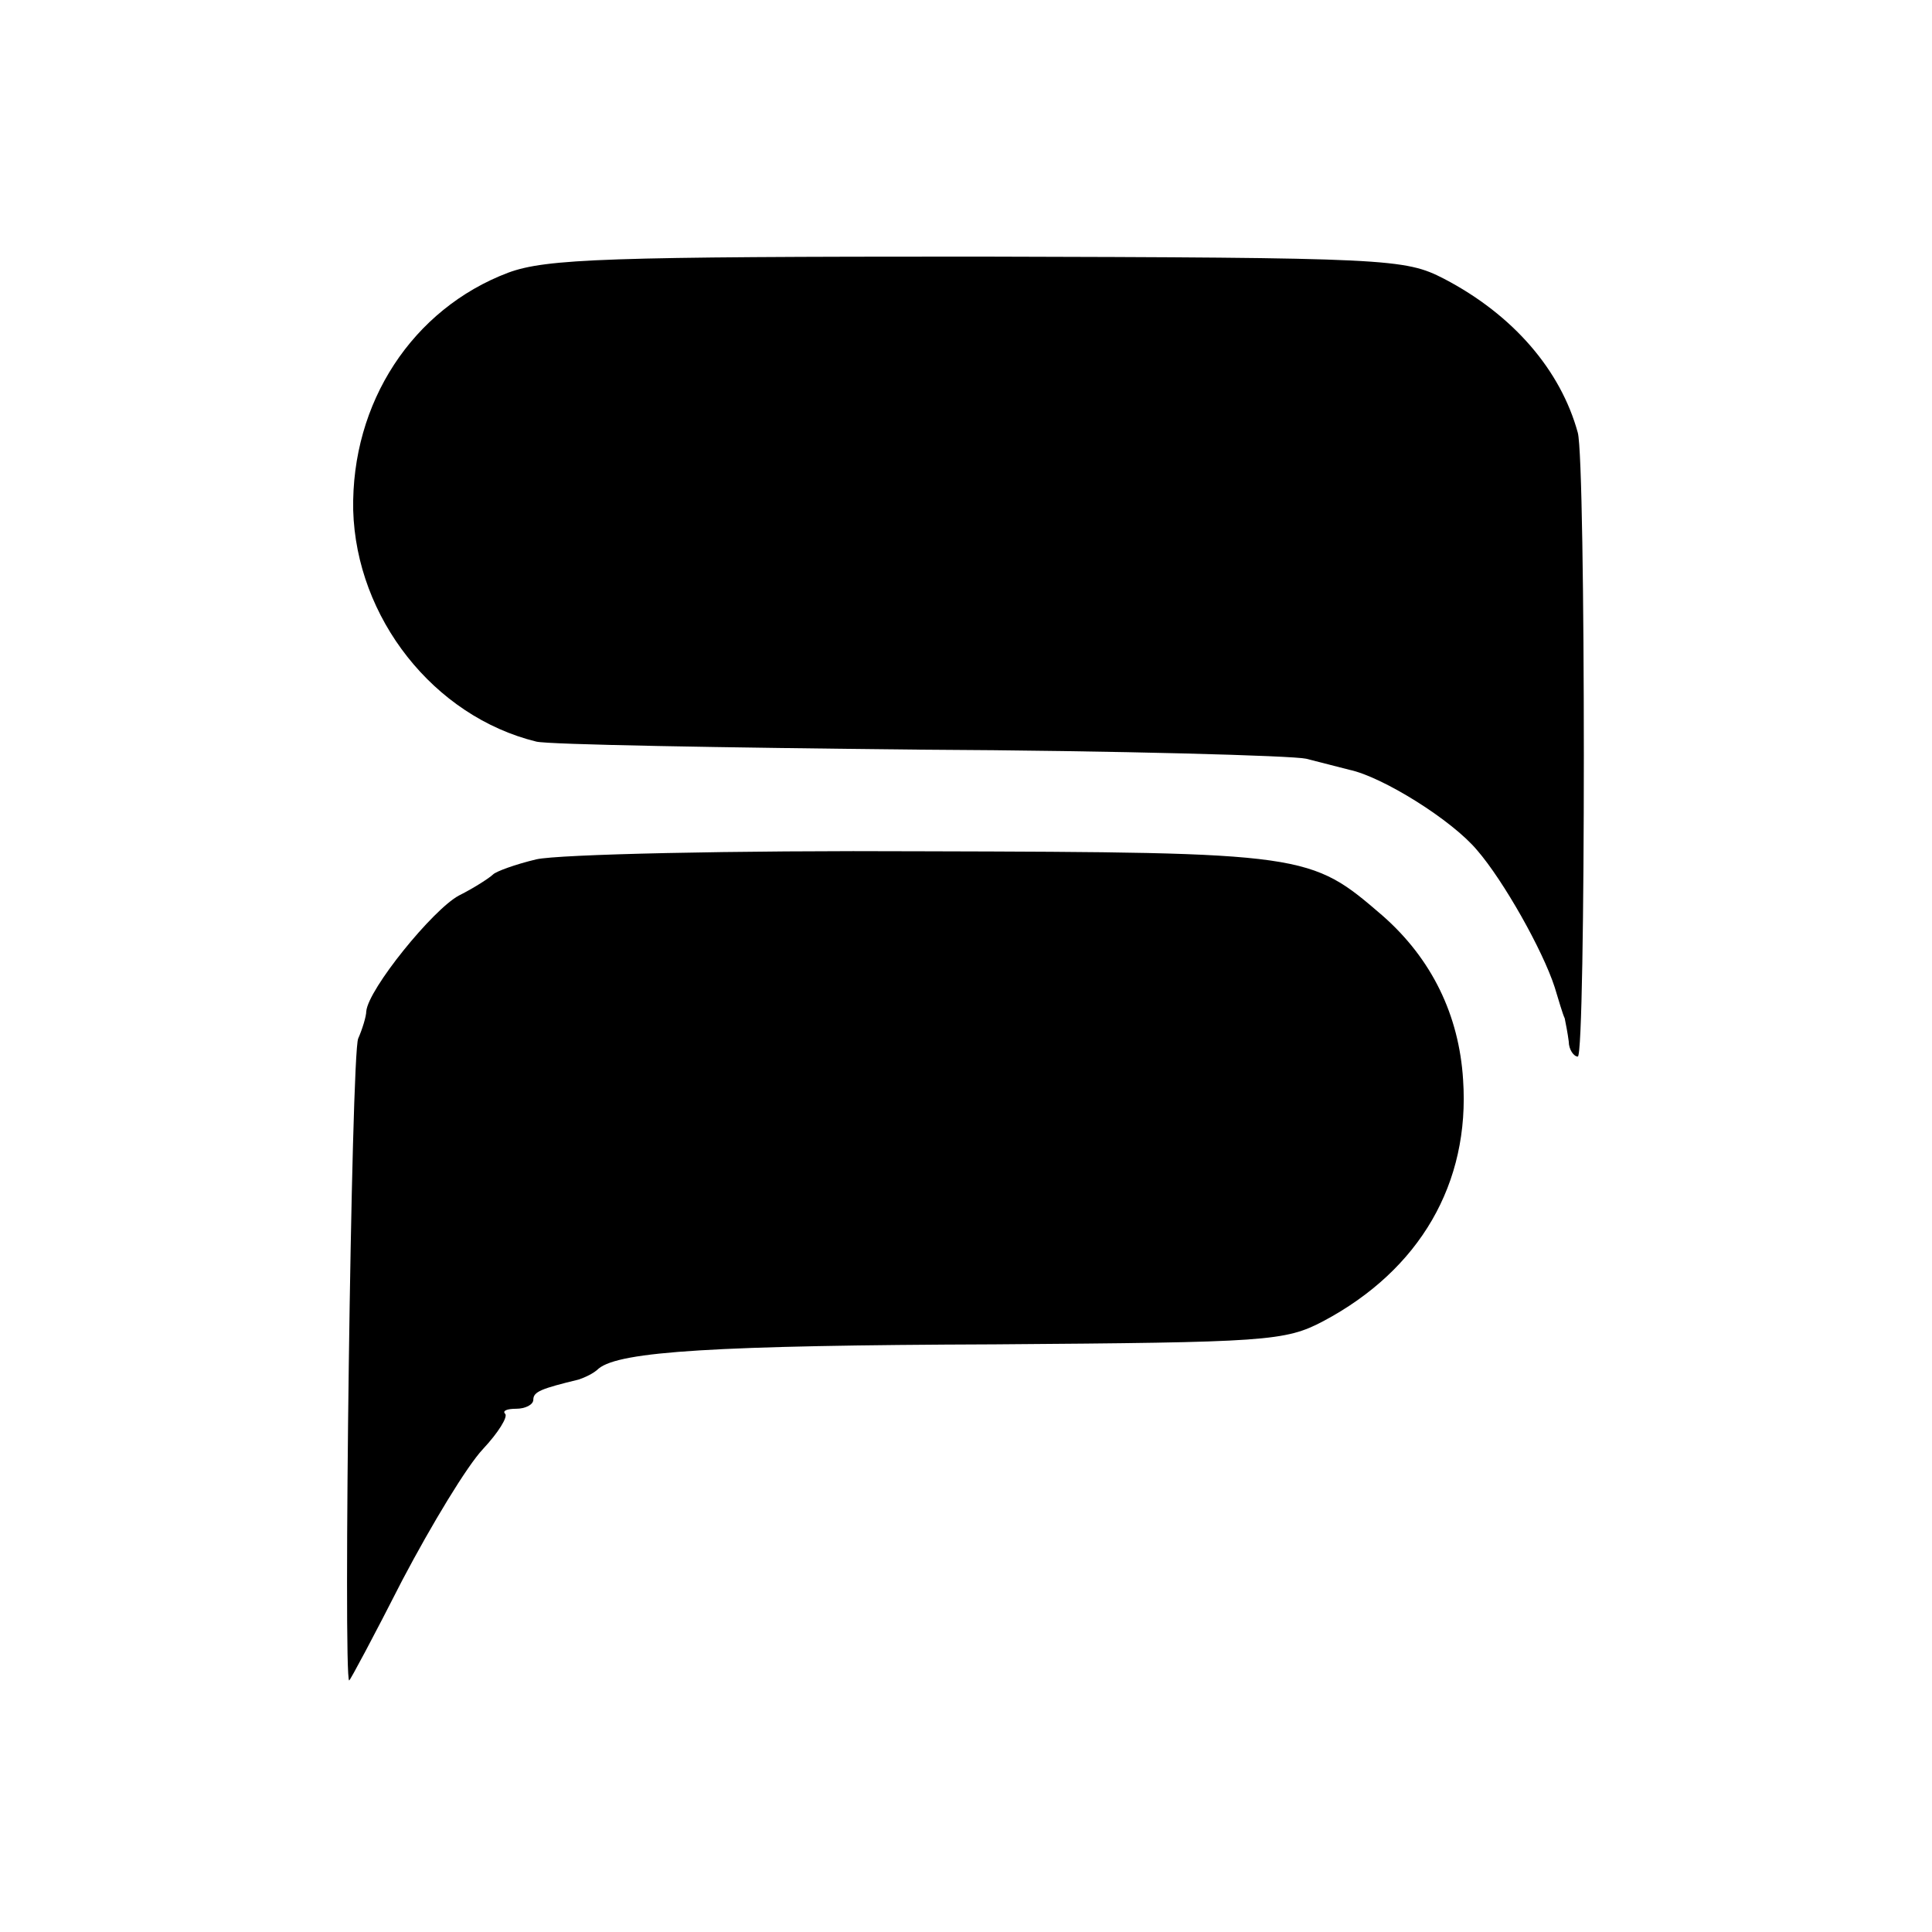
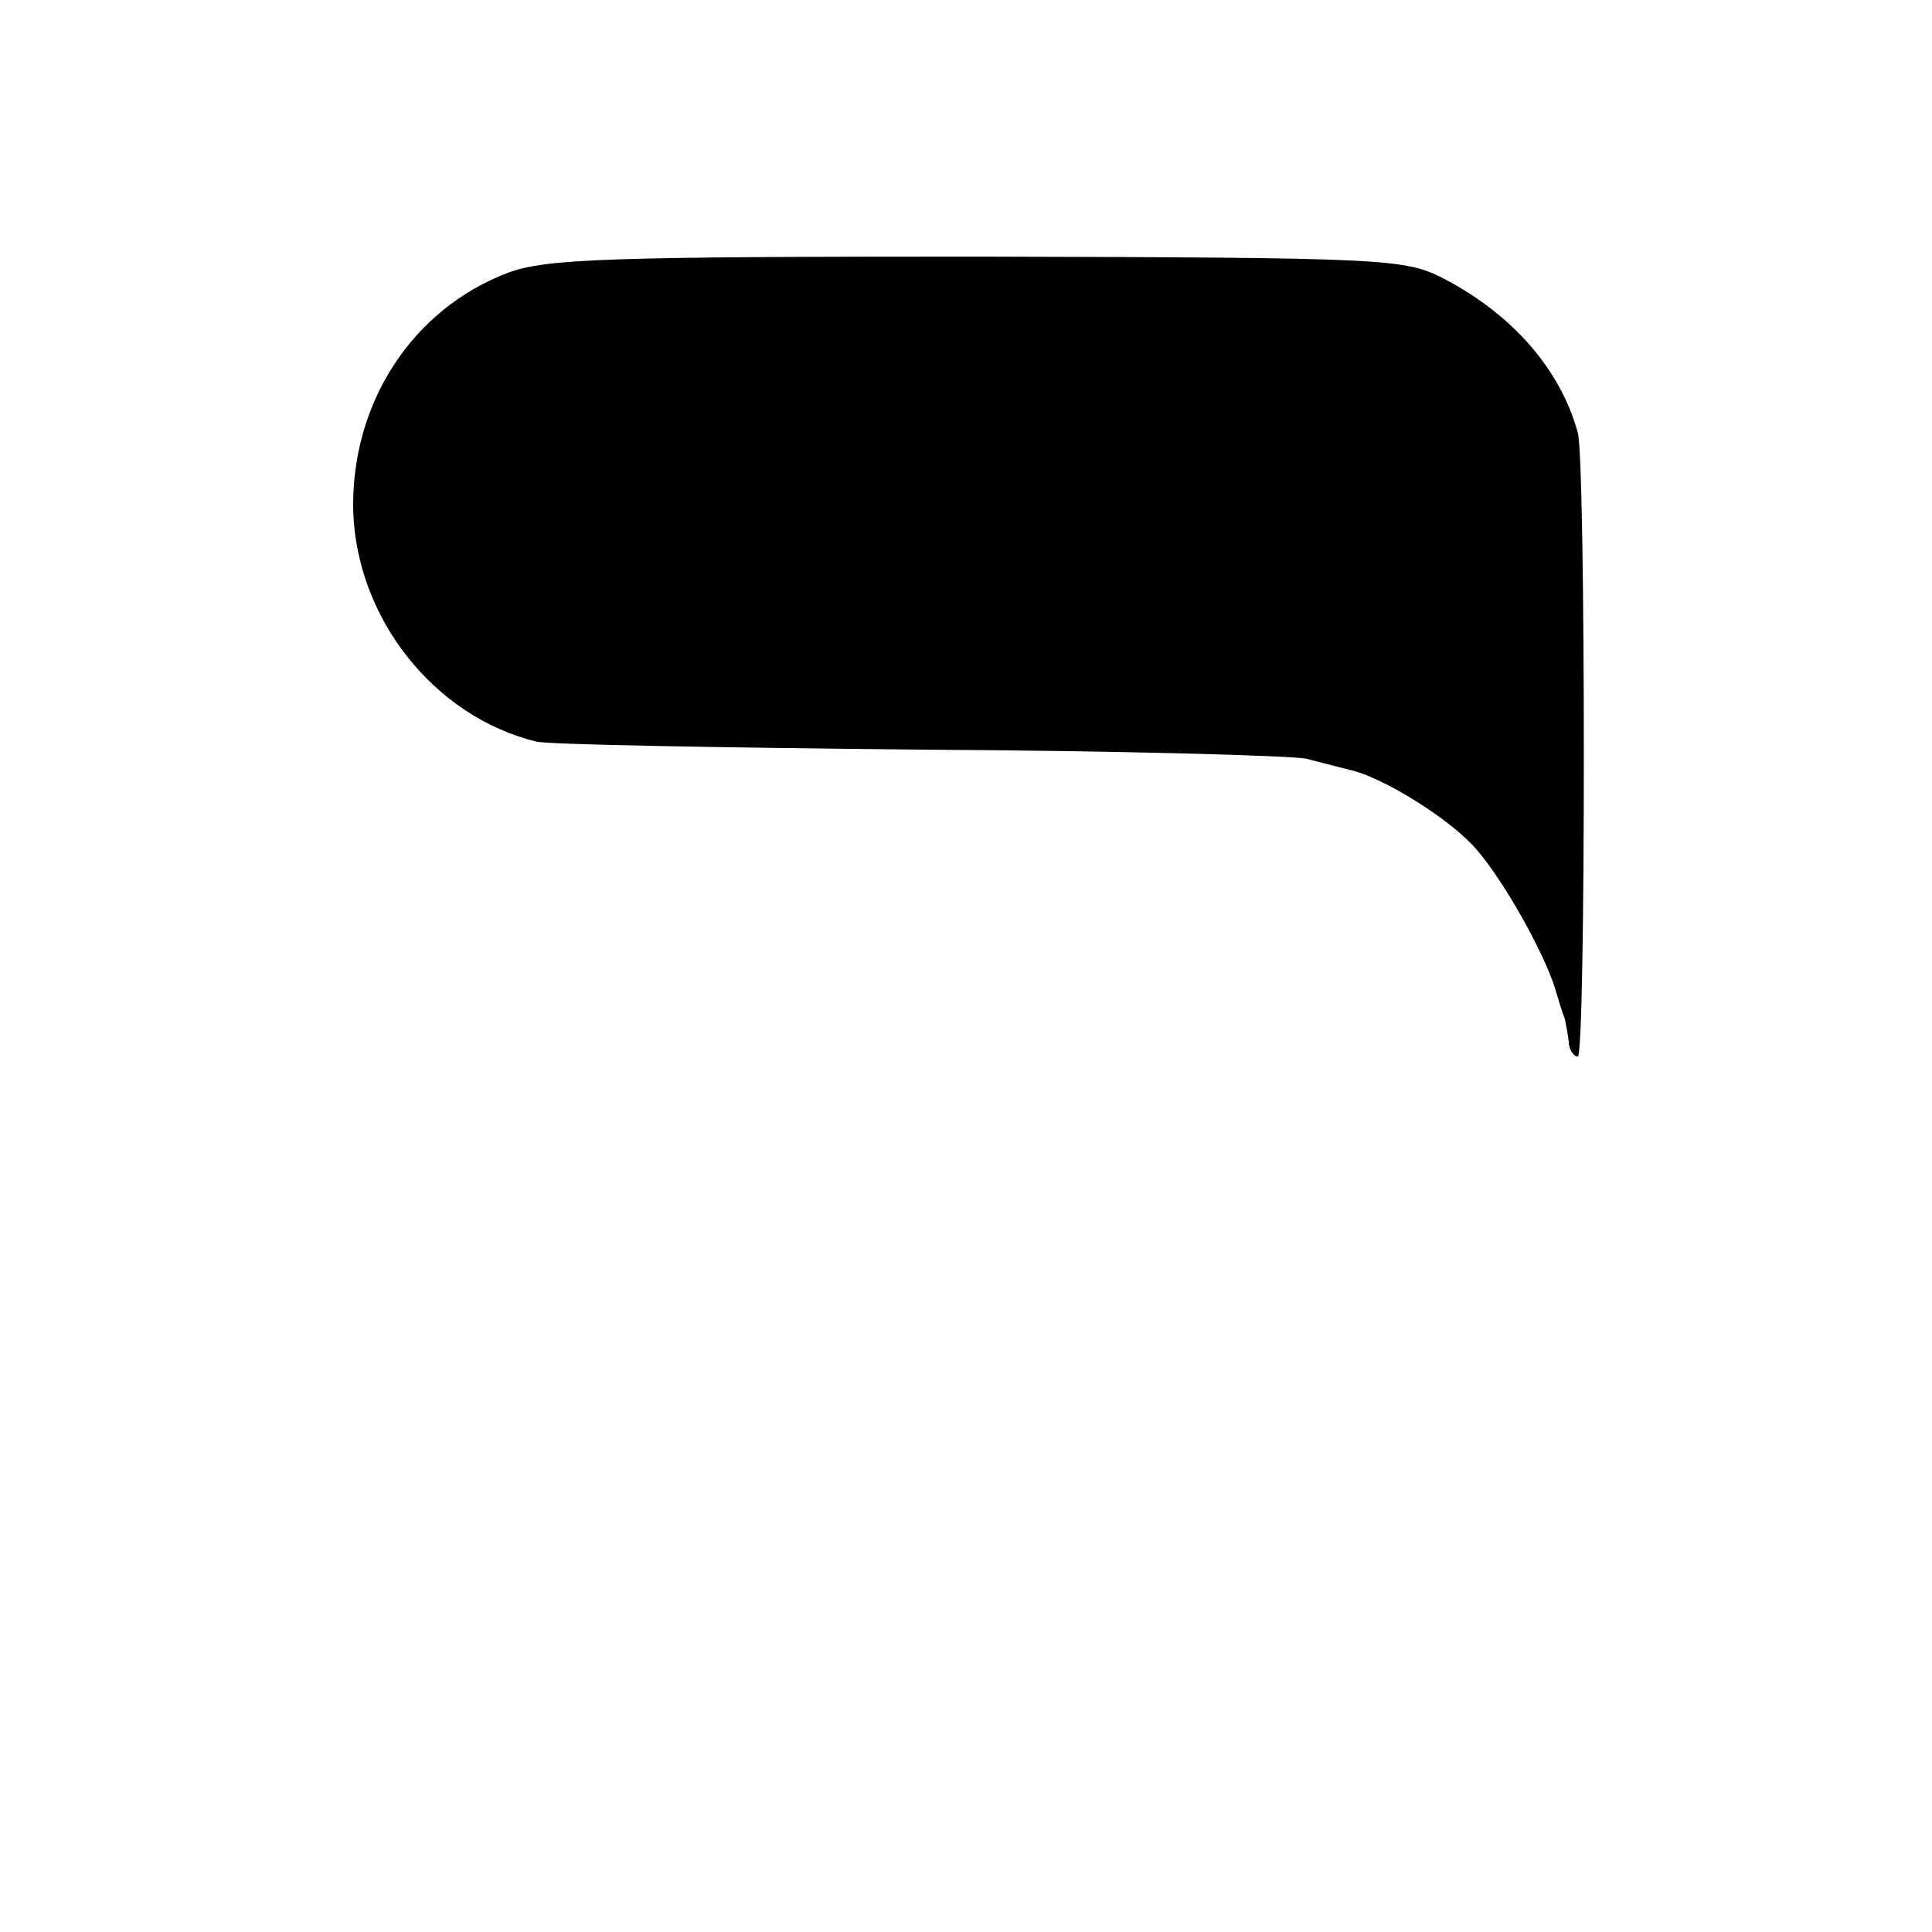
<svg xmlns="http://www.w3.org/2000/svg" version="1.0" width="192pt" height="192pt" viewBox="0 0 192 192" preserveAspectRatio="xMidYMid meet">
  <g transform="translate(0,192) scale(0.1,-0.1)" fill="#000000" stroke="none">
    <path d="M505 1649 c-95 -36 -156 -129 -154 -236 3 -107 80 -205 182 -230 12 -3 184 -6 382 -8 198 -1 370 -6 383 -9 12 -3 31 -8 43 -11 33 -7 102 -50 127 -80 26 -30 65 -99 77 -136 4 -13 8 -27 10 -31 1 -5 3 -15 4 -23 0 -8 5 -15 9 -15 8 0 8 591 0 620 -17 62 -64 117 -133 153 -39 20 -54 21 -463 22 -368 0 -429 -2 -467 -16z" />
-     <path d="M533 1066 c-21 -5 -40 -12 -43 -15 -3 -3 -18 -13 -34 -21 -26 -14 -90 -93 -92 -115 0 -5 -4 -18 -8 -27 -7 -14 -15 -638 -9 -638 1 0 25 45 53 100 29 55 64 113 80 130 15 16 25 32 22 35 -3 3 2 5 11 5 9 0 17 4 17 9 0 8 8 11 45 20 6 2 15 6 20 11 21 17 115 23 394 24 270 2 288 3 326 23 96 51 146 137 139 240 -4 64 -31 120 -80 163 -72 62 -74 63 -456 64 -190 1 -363 -3 -385 -8z" />
  </g>
</svg>